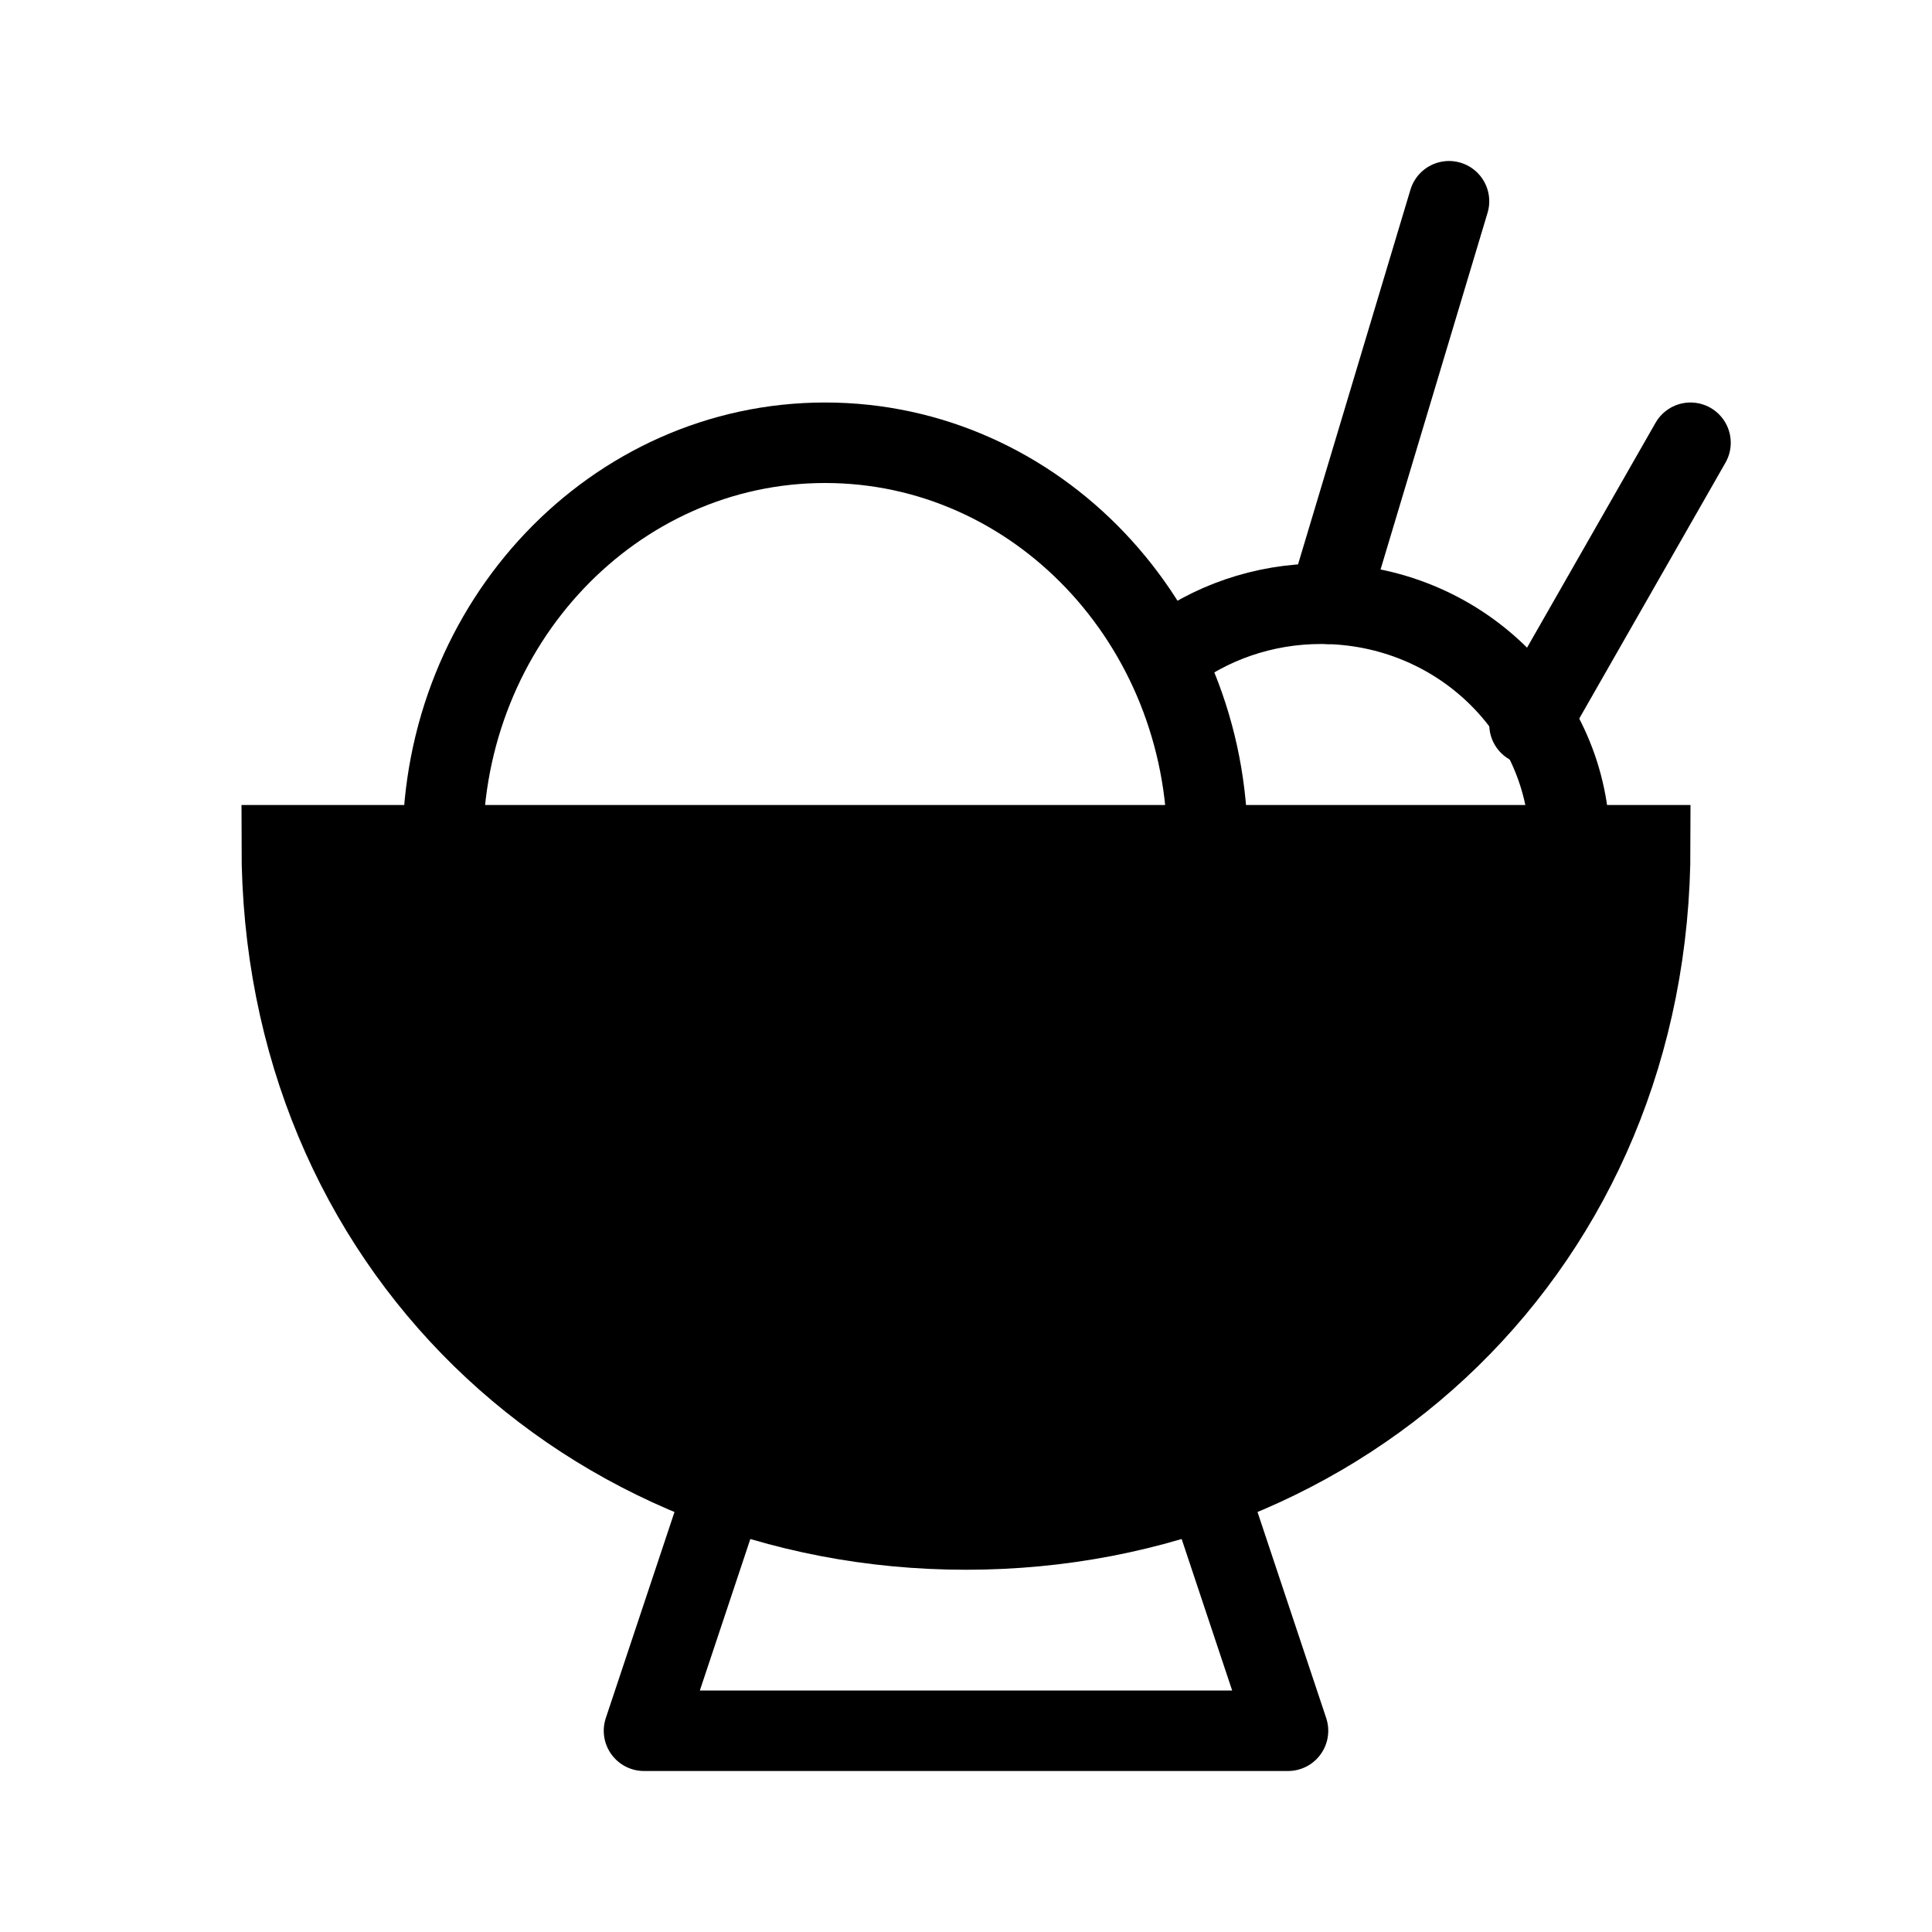
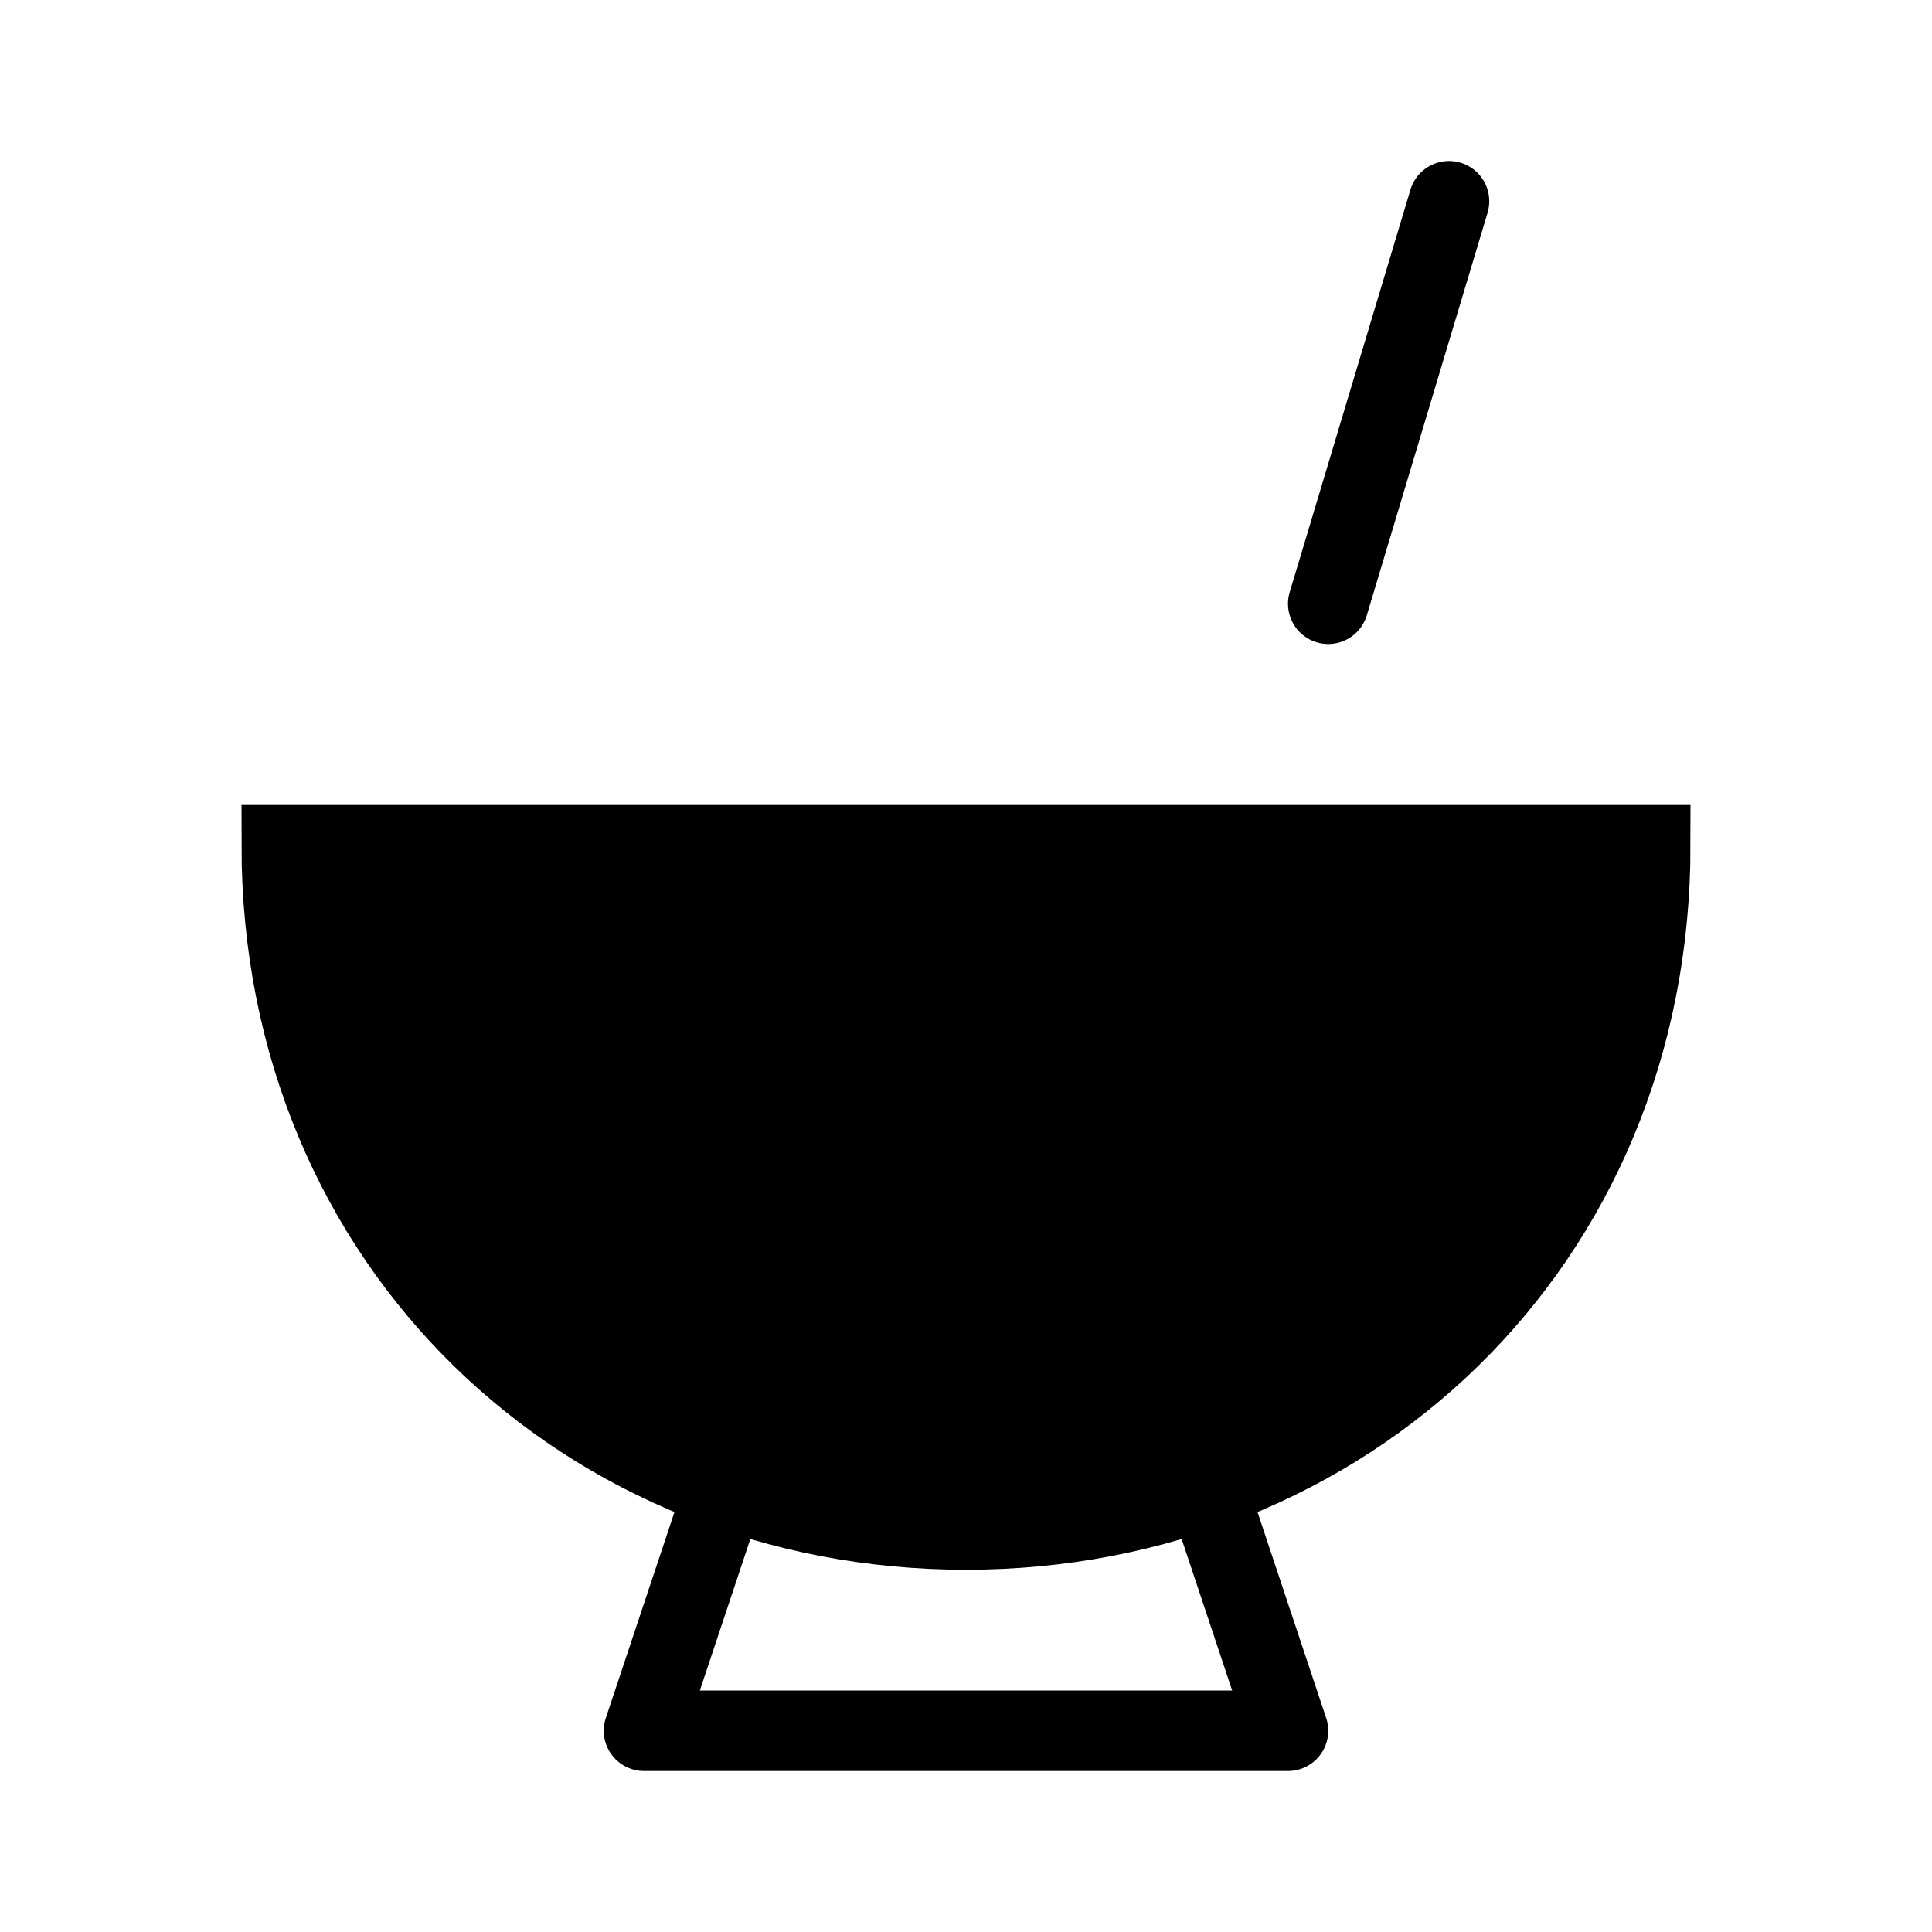
<svg xmlns="http://www.w3.org/2000/svg" viewBox="0 0 48 48" fill="none">
  <path d="M24 38C33.389 38 41 30.941 41 21H7C7 30.941 14.611 38 24 38Z" fill="currentColor" stroke="currentColor" stroke-width="2" />
-   <path d="M30 21C30 15.477 25.747 11 20.5 11C15.253 11 11 15.477 11 21" stroke="currentColor" stroke-width="2" />
-   <path d="M39 21C39 17.686 36.234 15 32.822 15C31.379 15 30.052 15.48 29 16.286" stroke="currentColor" stroke-width="2" />
  <path d="M33 15L36 5" stroke="currentColor" stroke-width="2" stroke-linecap="round" />
-   <path d="M38 18L42 11" stroke="currentColor" stroke-width="2" stroke-linecap="round" />
  <path d="M18 37L16 43H32L30 37" stroke="currentColor" stroke-width="2" stroke-linecap="round" stroke-linejoin="round" />
</svg>